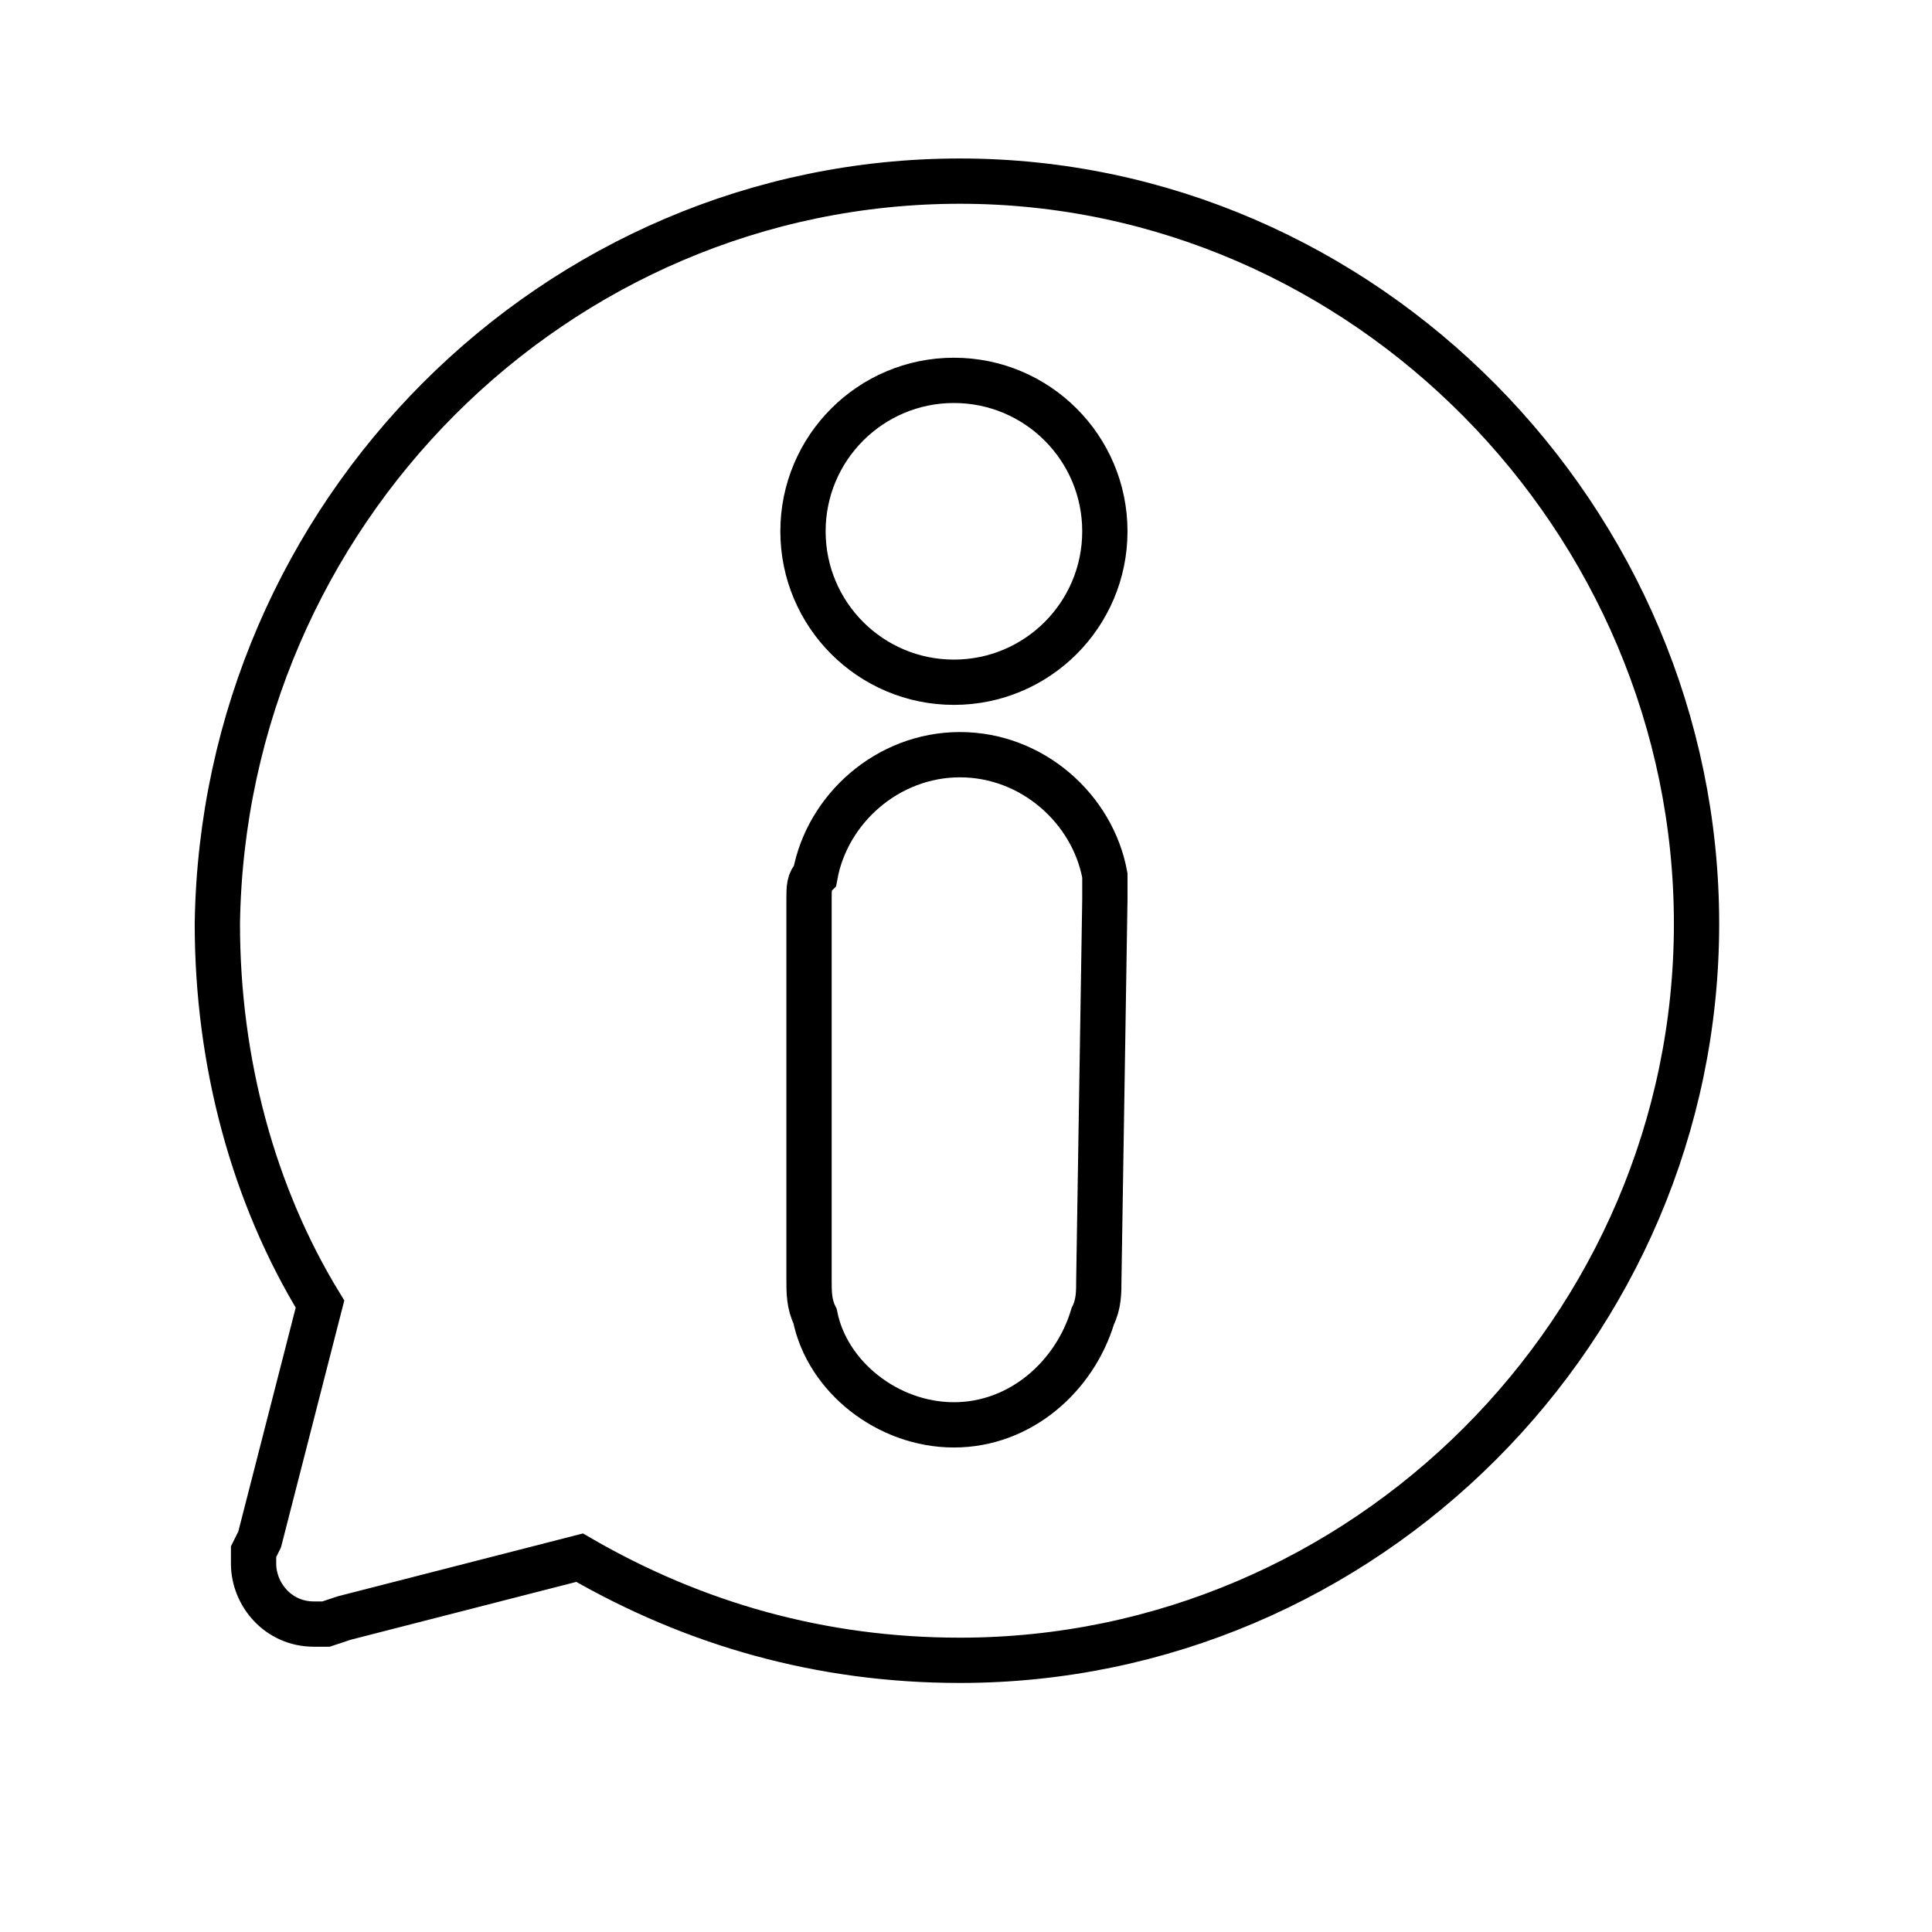
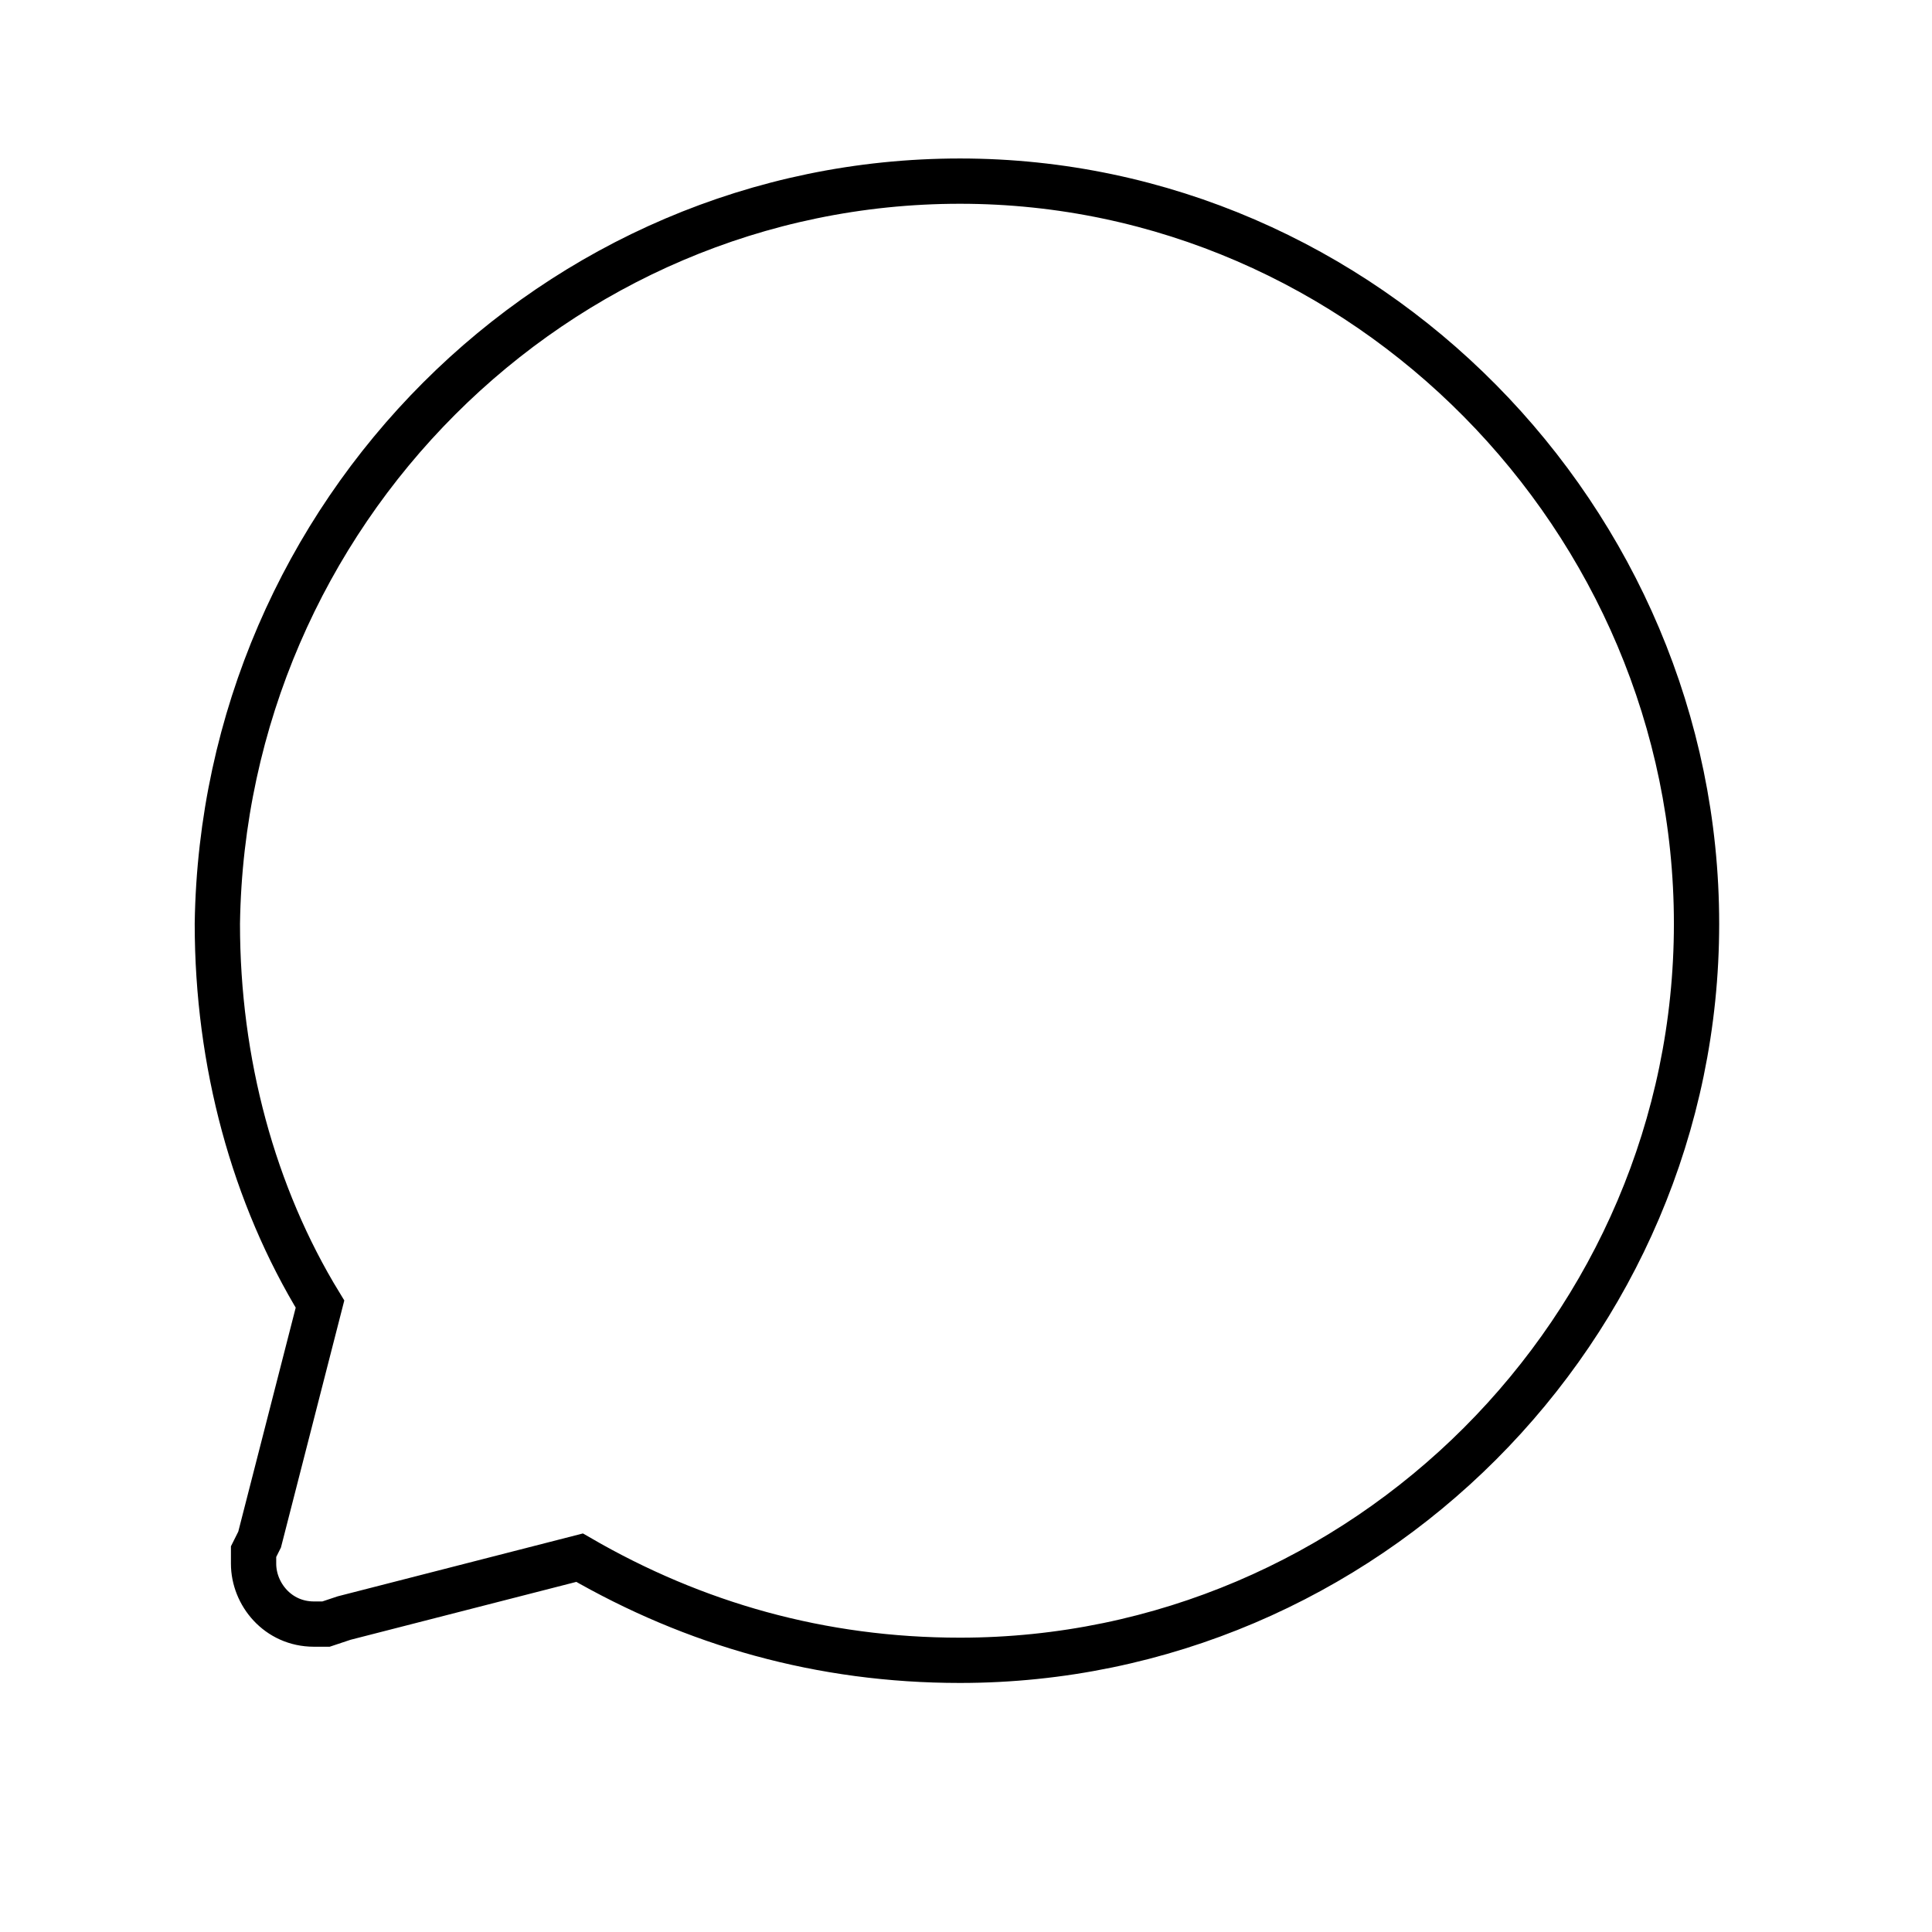
<svg xmlns="http://www.w3.org/2000/svg" version="1.1" id="svg4050" x="0px" y="0px" viewBox="0 0 32 32" style="enable-background:new 0 0 32 32;" xml:space="preserve">
  <style type="text/css">
	.st0{fill:none;stroke:#000000;stroke-width:0.75;}
	.st1{fill:none;stroke:#000000;stroke-width:0.75;stroke-miterlimit:10;}
</style>
  <g>
    <path class="st0" d="M28.1,15.3c0,6.7-5.5,12.2-12.2,12.2c-2.3,0-4.4-0.6-6.3-1.7l-3.9,1l-0.3,0.1c-0.1,0-0.1,0-0.2,0   c-0.6,0-1-0.5-1-1c0-0.1,0-0.2,0-0.2l0.1-0.2l1-3.9l0,0c-1.1-1.8-1.7-4-1.7-6.3C3.7,8.5,9.2,3,15.9,3S28.1,8.6,28.1,15.3z" />
-     <circle class="st1" cx="15.8" cy="8.8" r="2.5" />
-     <path class="st1" d="M18.3,14.9l-0.1,6.3c0,0.2,0,0.4-0.1,0.6c-0.3,1-1.2,1.8-2.3,1.8s-2.1-0.8-2.3-1.8c-0.1-0.2-0.1-0.4-0.1-0.6   v-6.3c0-0.2,0-0.3,0.1-0.4c0.2-1.1,1.2-2,2.4-2s2.2,0.9,2.4,2C18.3,14.6,18.3,14.7,18.3,14.9z" />
  </g>
</svg>